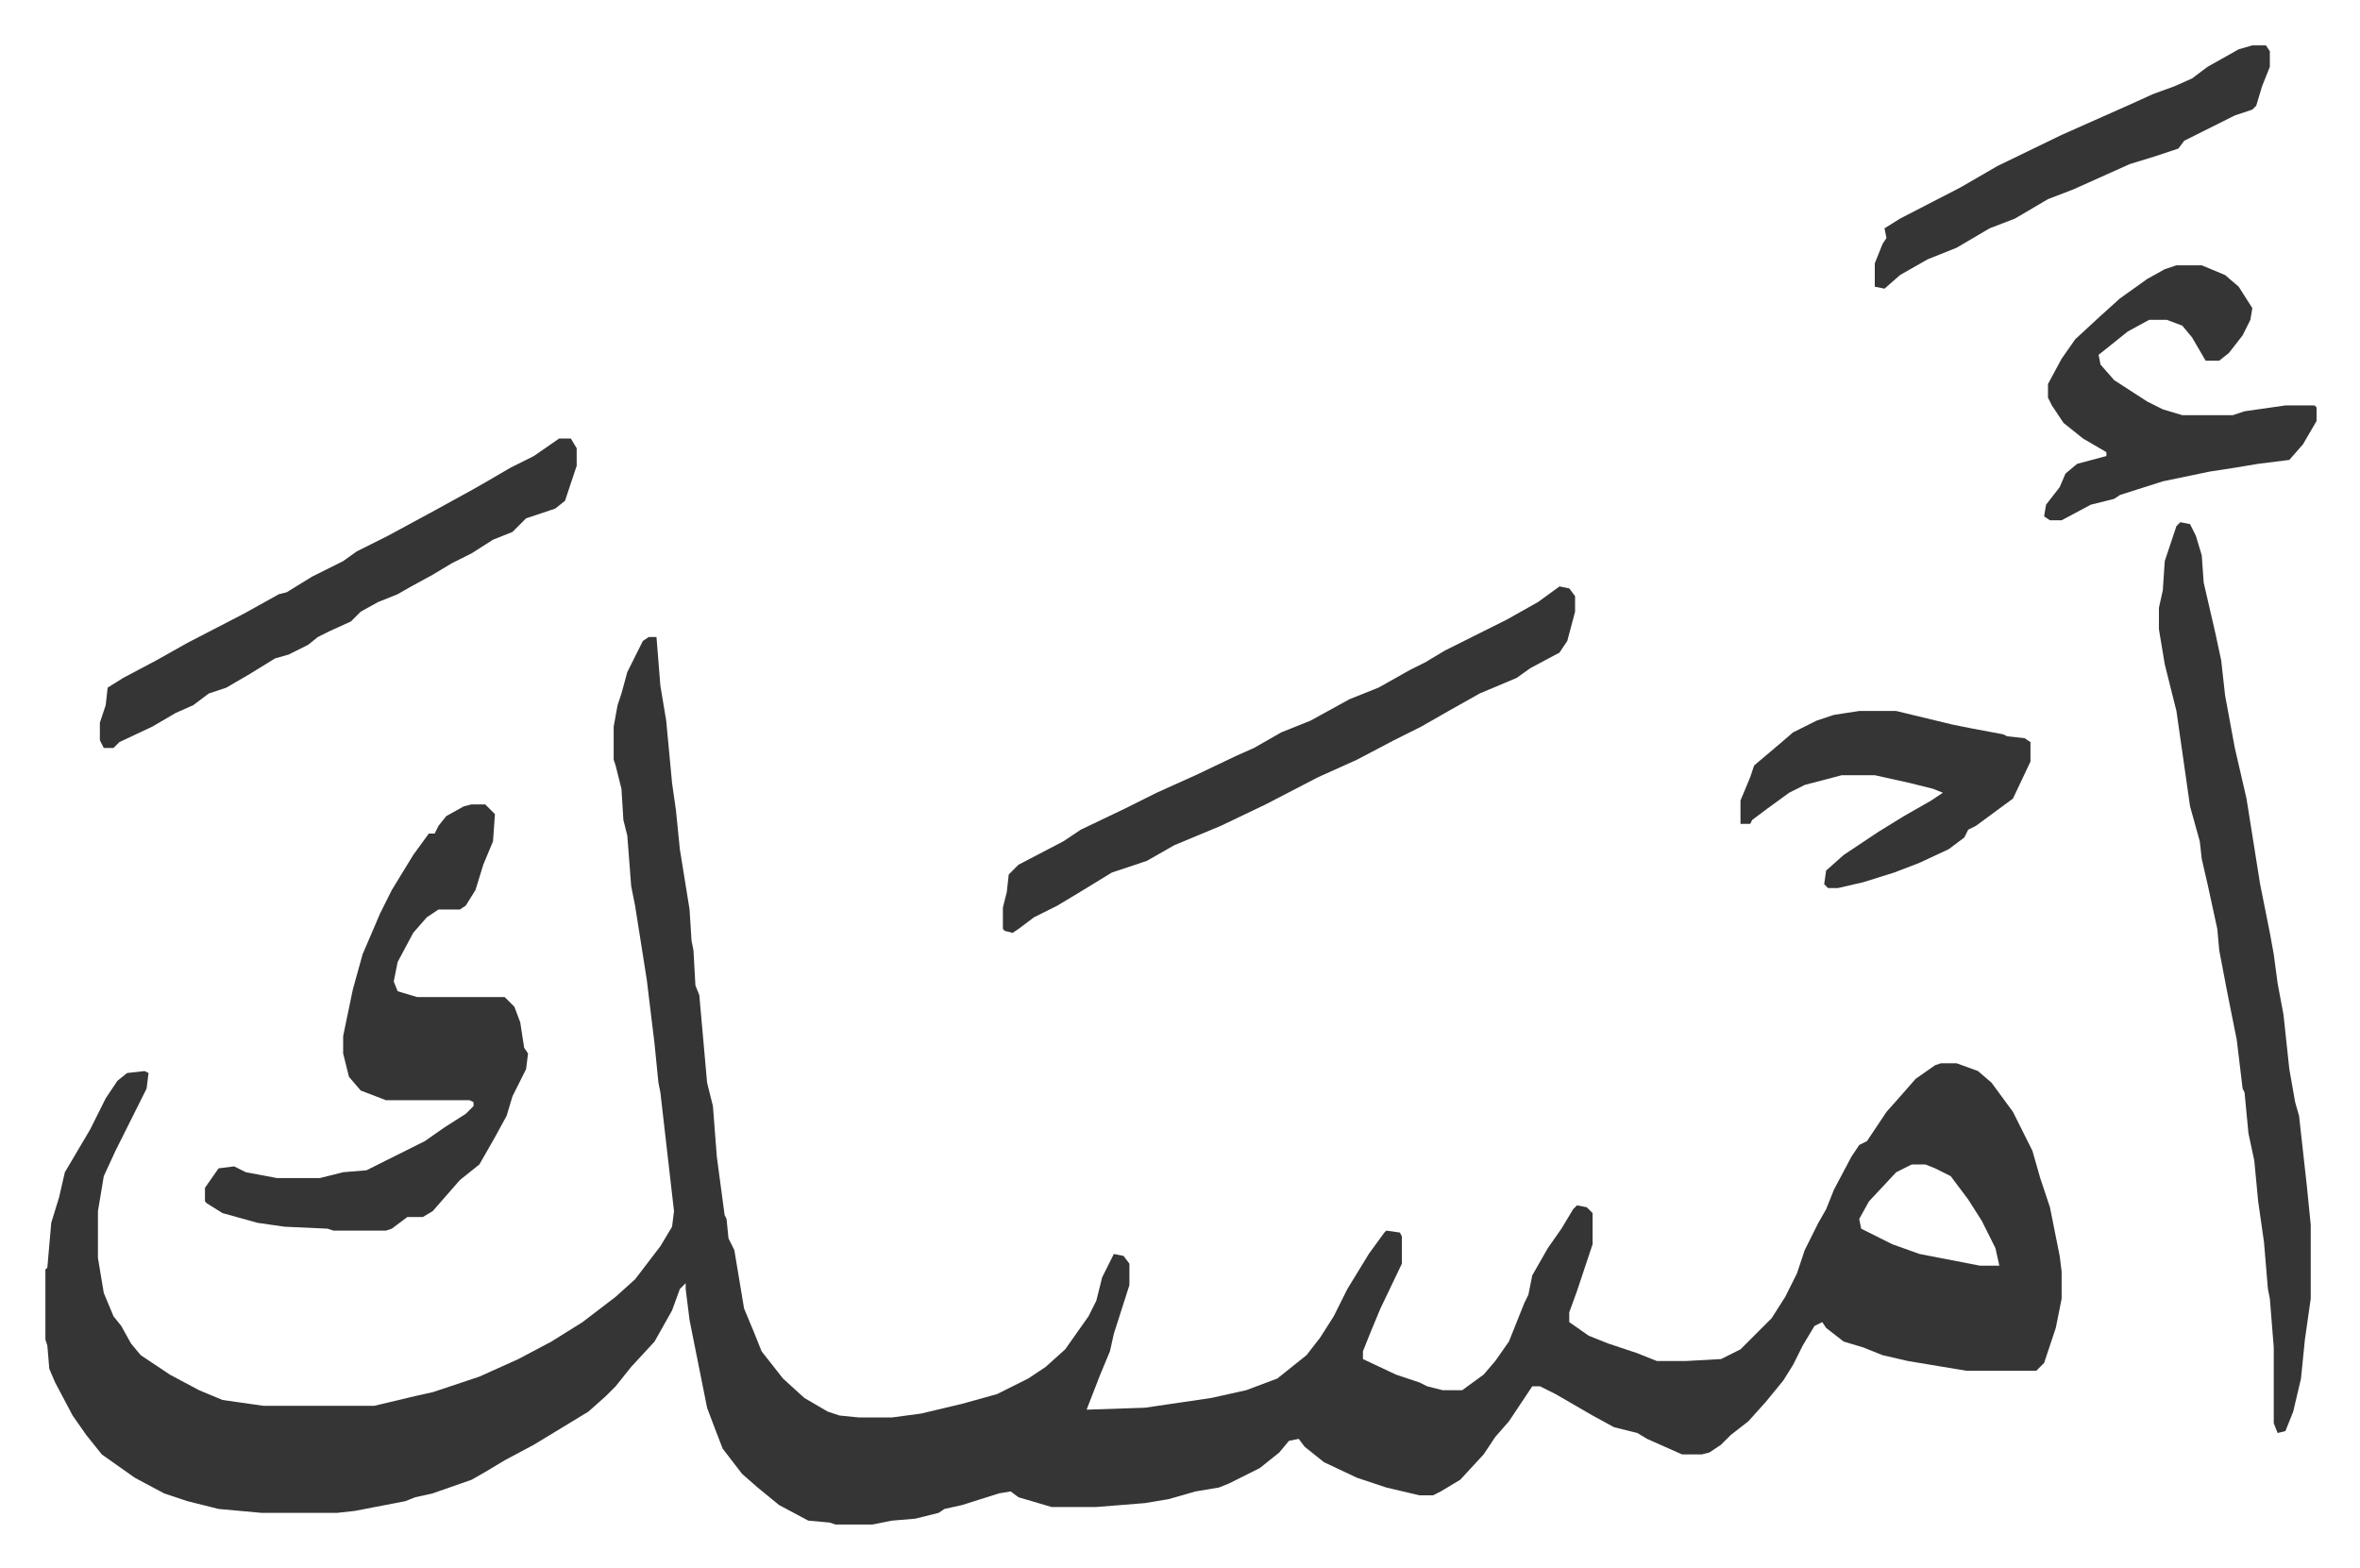
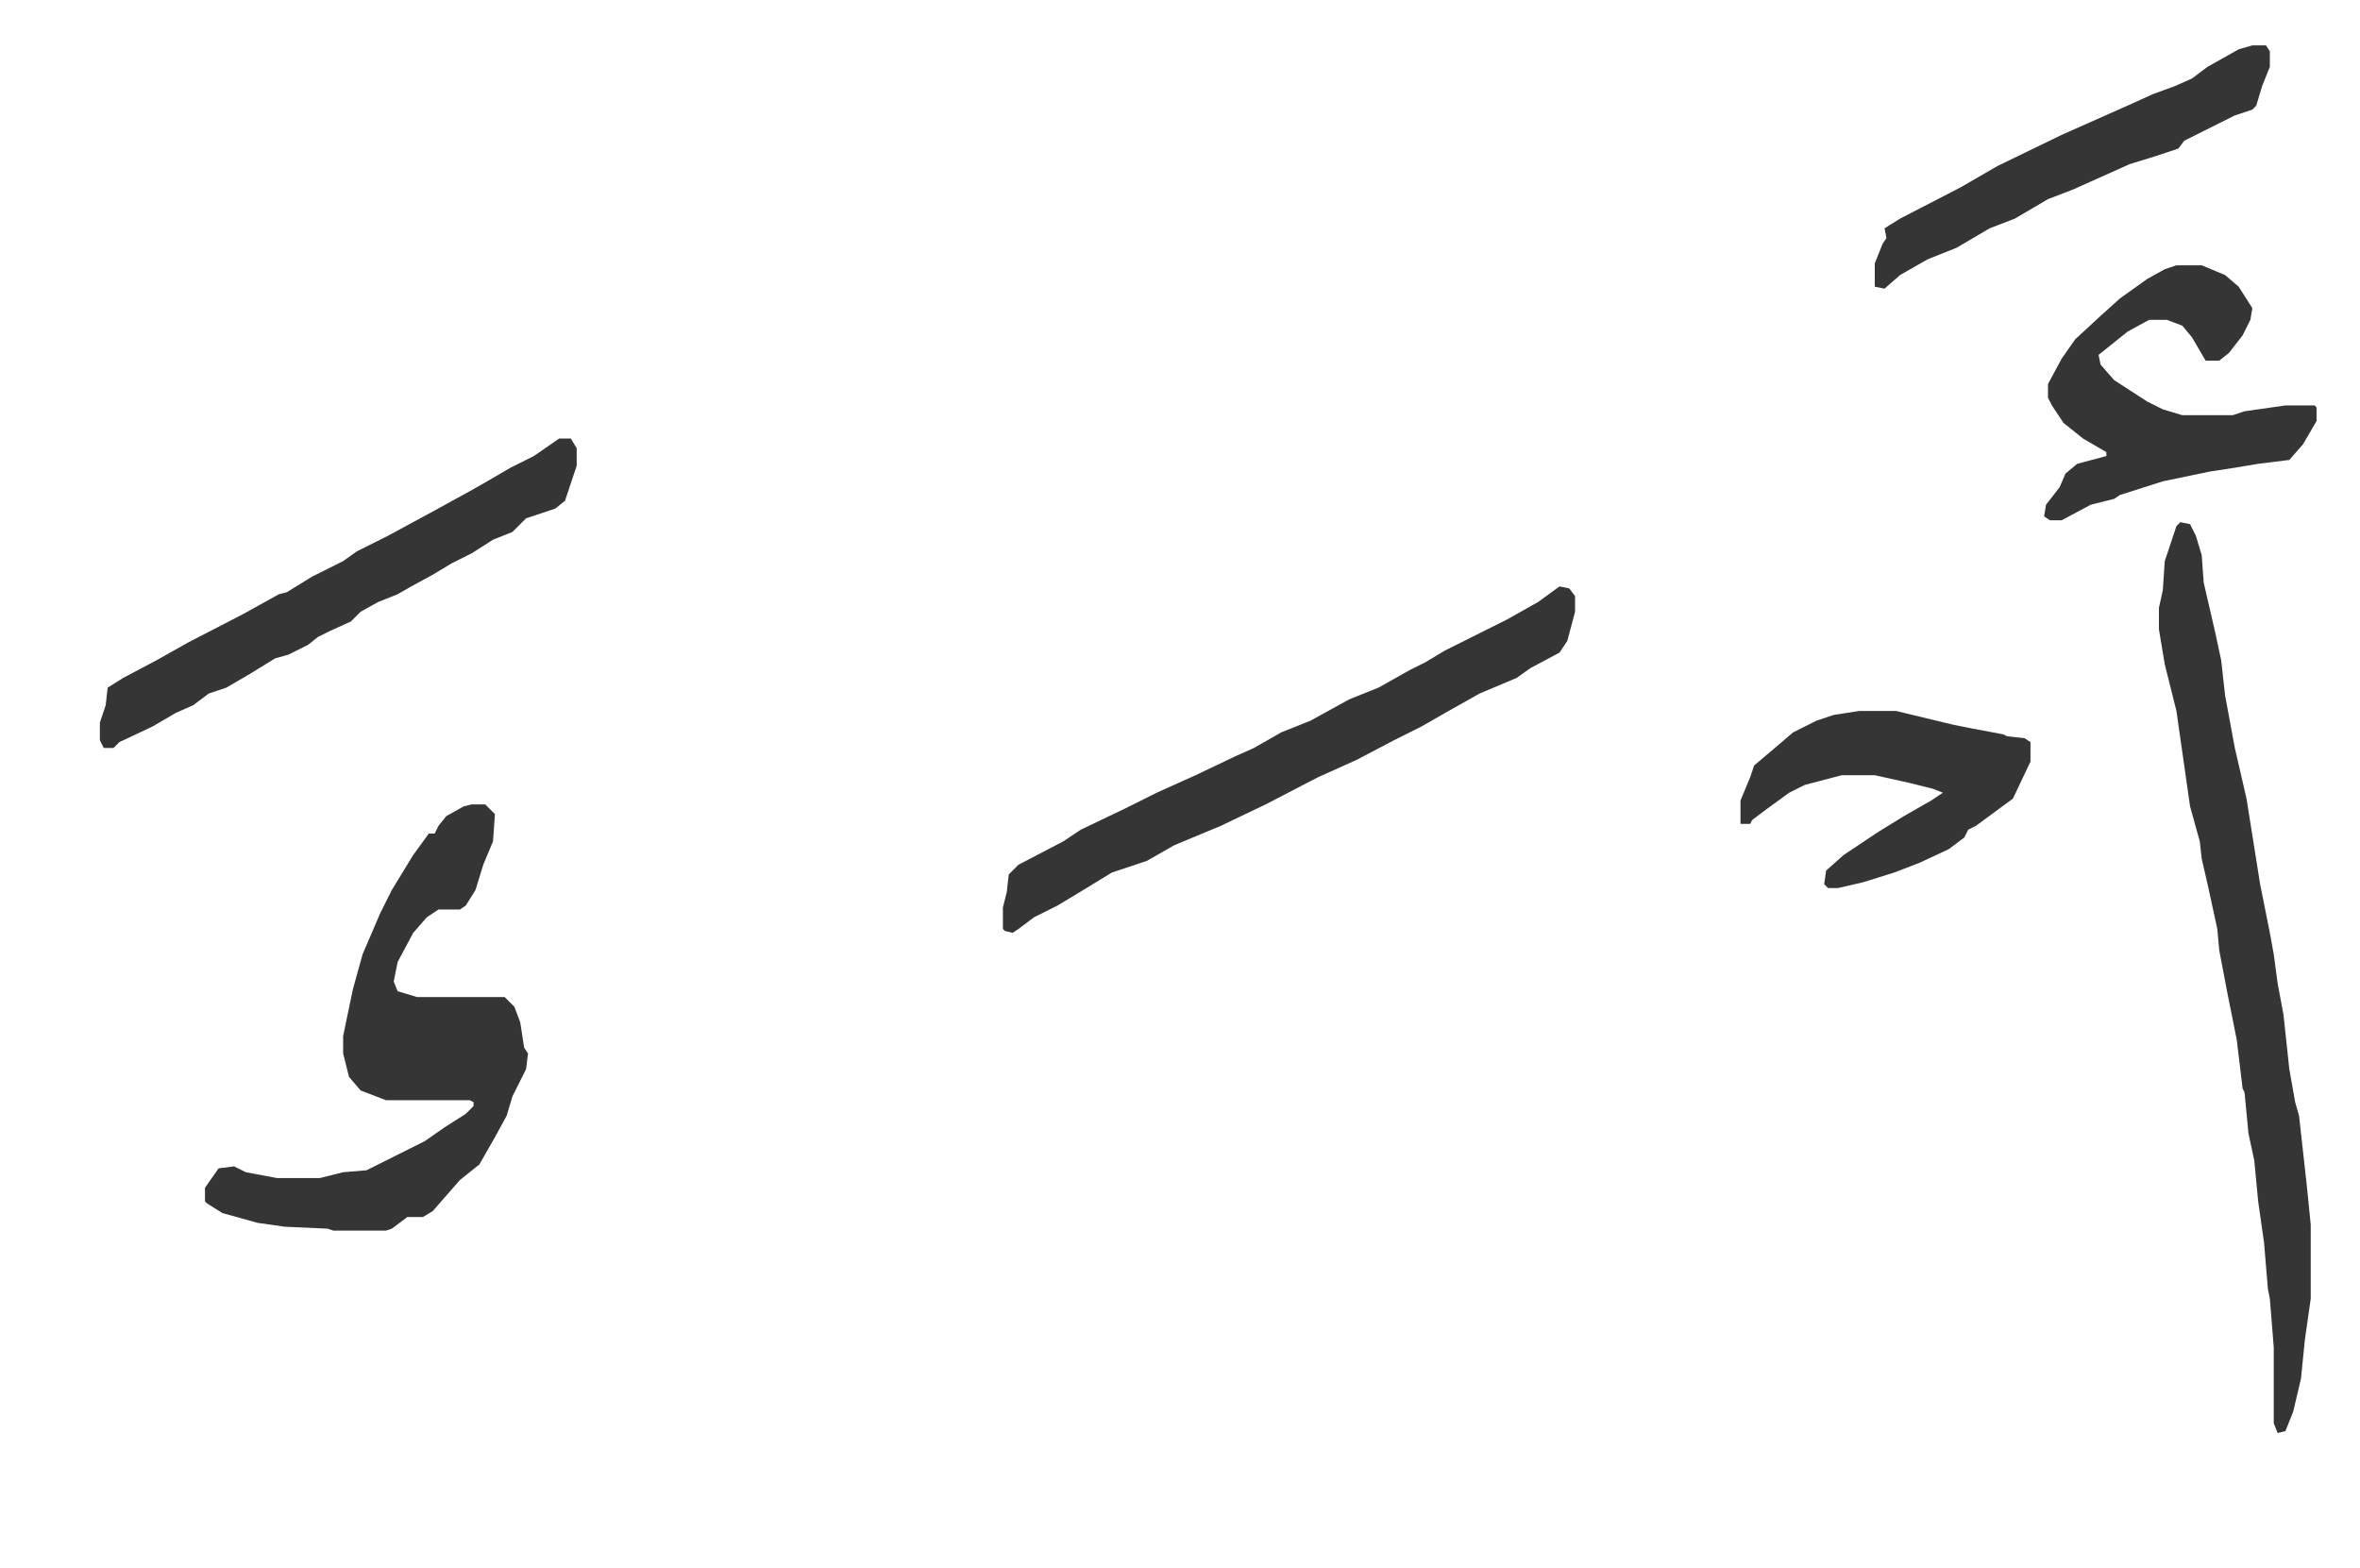
<svg xmlns="http://www.w3.org/2000/svg" role="img" viewBox="-23.32 234.68 1212.64 805.64">
-   <path fill="#353535" id="rule_normal" d="M310 562h4l2 25 3 18 3 32 2 14 2 20 5 31 1 16 1 5 1 18 2 5 4 45 3 12 2 26 4 30 1 2 1 10 3 6 3 18 2 12 5 12 4 10 11 14 11 10 12 7 6 2 10 1h17l15-2 21-5 18-5 16-8 9-6 10-9 12-17 4-8 3-12 6-12 5 1 3 4v11l-8 25-2 9-5 12-7 18 30-1 34-5 18-4 16-6 15-12 7-9 7-11 7-14 11-18 8-11 1-1 7 1 1 2v14l-11 23-5 12-4 10v4l17 8 12 4 4 2 8 2h10l11-8 6-7 7-10 8-20 2-4 2-10 8-14 7-10 6-10 2-2 5 1 3 3v16l-8 24-4 11v5l10 7 10 4 15 5 10 4h15l18-1 10-5 16-16 7-11 6-12 4-12 7-14 4-7 4-10 9-17 4-6 4-2 10-15 8-9 7-8 10-7 3-1h8l11 4 7 6 11 15 6 12 4 8 4 14 5 15 5 25 1 8v14l-3 15-6 18-4 4h-36l-30-5-13-3-10-4-10-3-9-7-2-3-4 2-6 10-5 10-5 8-9 11-9 10-9 7-5 5-6 4-4 1h-10l-18-8-5-3-12-3-11-6-19-11-8-4h-4l-12 18-7 8-6 9-12 13-10 6-4 2h-7l-17-4-15-5-17-8-10-8-3-4-5 1-5 6-10 8-16 8-5 2-12 2-14 4-12 2-25 2h-23l-17-5-4-3-6 1-19 6-9 2-3 2-12 3-12 1-10 2h-19l-3-1-11-1-15-8-11-9-8-7-10-13-5-13-3-8-9-45-2-16v-3l-3 3-4 11-9 16-12 13-8 10-5 5-9 8-28 17-15 8-10 6-7 4-20 7-9 2-5 2-26 5-9 1h-39l-22-2-16-4-12-4-15-8-17-12-8-10-7-10-9-17-3-7-1-12-1-3v-36l1-1 2-23 4-13 3-13 13-22 8-16 6-9 5-4 9-1 2 1-1 8-8 16-8 16-6 13-3 18v24l3 18 5 12 4 5 5 9 5 6 15 10 15 8 12 5 21 3h57l21-5 9-2 24-8 20-9 17-9 16-10 17-13 10-9 13-17 6-10 1-8-7-61-1-5-2-20-4-33-6-38-2-10-2-26-2-8-1-16-3-12-1-3v-17l2-11 2-6 3-11 8-16zm649 271l-8 4-14 15-5 9 1 5 16 8 14 5 31 6h10l-2-9-7-14-7-11-9-12-8-4-5-2z" />
-   <path fill="#353535" id="rule_normal" d="M219 648h7l5 5-1 14-5 12-4 13-5 8-3 2h-11l-6 4-7 8-8 15-2 10 2 5 10 3h45l5 5 3 8 2 13 2 3-1 8-7 14-3 10-6 11-8 14-10 8-7 8-7 8-5 3h-8l-8 6-3 1h-27l-3-1-22-1-14-2-18-5-8-5-1-1v-7l7-10 8-1 6 3 16 3h22l12-3 12-1 16-8 14-7 10-7 11-7 4-4v-2l-2-1h-43l-13-5-6-7-3-12v-9l5-24 5-18 9-21 6-12 11-18 8-11h3l2-4 4-5 9-5zm878-145l5 1 3 6 3 10 1 14 6 26 3 14 2 18 5 27 6 26 7 44 5 25 2 11 2 15 3 16 3 28 3 17 2 7 4 36 2 20v38l-3 21-2 20-4 17-4 10-4 1-2-5v-39l-2-25-1-5-2-24-3-21-2-21-3-14-2-21-1-2-3-25-5-25-4-21-1-11-5-23-3-13-1-9-5-18-5-35-2-14-6-24-3-18v-11l2-9 1-15 6-18zm-319 33l5 1 3 4v8l-4 15-4 6-15 8-7 5-19 8-16 9-14 8-14 7-19 10-20 9-27 14-23 11-24 10-14 8-18 6-18 11-10 6-12 6-8 6-3 2-4-1-1-1v-11l2-8 1-9 5-5 23-12 9-6 23-11 16-8 20-9 21-10 9-4 14-8 15-6 20-11 15-6 16-9 8-4 10-6 16-8 16-8 16-9zm317-165h13l12 5 7 6 7 11-1 6-4 8-7 9-5 4h-7l-7-12-5-6-8-3h-9l-11 6-15 12 1 5 7 8 17 11 8 4 10 3h26l6-2 21-3h15l1 1v7l-7 12-7 8-16 2-12 2-13 2-24 5-22 7-3 2-12 3-15 8h-6l-3-2 1-6 7-9 3-7 6-5 15-4v-2l-12-7-10-8-6-9-2-4v-7l7-13 7-10 13-12 10-9 14-10 9-5zm-831 89h6l3 5v9l-6 18-5 4-15 5-7 7-10 4-11 7-10 5-10 6-11 6-7 4-10 4-9 5-5 5-11 5-6 3-5 4-10 5-7 2-13 8-12 7-9 3-8 6-9 4-12 7-17 8-3 3h-5l-2-4v-9l3-9 1-9 8-5 17-9 16-9 29-15 18-10 4-1 13-8 16-8 7-5 16-8 24-13 20-11 7-4 12-7 12-6zm668 140h19l29 7 10 2 16 3 2 1 9 1 3 2v10l-9 19-19 14-4 2-2 4-8 6-15 7-13 5-16 5-13 3h-5l-2-2 1-7 9-8 18-12 13-8 14-8 6-4-5-2-12-3-18-4h-17l-19 5-8 4-11 8-8 6-1 2h-5v-12l5-12 2-6 13-11 7-6 12-6 9-3zm202-342h7l2 3v8l-4 10-3 10-2 2-9 3-12 6-14 7-3 4-12 4-13 4-29 13-13 5-17 10-13 5-17 10-15 6-14 8-8 7-5-1v-12l4-10 2-3-1-5 8-5 31-16 19-11 33-16 36-16 11-5 11-4 9-4 8-6 16-9z" />
+   <path fill="#353535" id="rule_normal" d="M219 648h7l5 5-1 14-5 12-4 13-5 8-3 2h-11l-6 4-7 8-8 15-2 10 2 5 10 3h45l5 5 3 8 2 13 2 3-1 8-7 14-3 10-6 11-8 14-10 8-7 8-7 8-5 3h-8l-8 6-3 1h-27l-3-1-22-1-14-2-18-5-8-5-1-1v-7l7-10 8-1 6 3 16 3h22l12-3 12-1 16-8 14-7 10-7 11-7 4-4v-2l-2-1h-43l-13-5-6-7-3-12v-9l5-24 5-18 9-21 6-12 11-18 8-11h3l2-4 4-5 9-5zm878-145l5 1 3 6 3 10 1 14 6 26 3 14 2 18 5 27 6 26 7 44 5 25 2 11 2 15 3 16 3 28 3 17 2 7 4 36 2 20v38l-3 21-2 20-4 17-4 10-4 1-2-5v-39l-2-25-1-5-2-24-3-21-2-21-3-14-2-21-1-2-3-25-5-25-4-21-1-11-5-23-3-13-1-9-5-18-5-35-2-14-6-24-3-18v-11l2-9 1-15 6-18zm-319 33l5 1 3 4v8l-4 15-4 6-15 8-7 5-19 8-16 9-14 8-14 7-19 10-20 9-27 14-23 11-24 10-14 8-18 6-18 11-10 6-12 6-8 6-3 2-4-1-1-1v-11l2-8 1-9 5-5 23-12 9-6 23-11 16-8 20-9 21-10 9-4 14-8 15-6 20-11 15-6 16-9 8-4 10-6 16-8 16-8 16-9zm317-165h13l12 5 7 6 7 11-1 6-4 8-7 9-5 4h-7l-7-12-5-6-8-3h-9l-11 6-15 12 1 5 7 8 17 11 8 4 10 3h26l6-2 21-3h15l1 1v7l-7 12-7 8-16 2-12 2-13 2-24 5-22 7-3 2-12 3-15 8h-6l-3-2 1-6 7-9 3-7 6-5 15-4v-2l-12-7-10-8-6-9-2-4v-7l7-13 7-10 13-12 10-9 14-10 9-5zm-831 89h6l3 5v9l-6 18-5 4-15 5-7 7-10 4-11 7-10 5-10 6-11 6-7 4-10 4-9 5-5 5-11 5-6 3-5 4-10 5-7 2-13 8-12 7-9 3-8 6-9 4-12 7-17 8-3 3h-5l-2-4v-9l3-9 1-9 8-5 17-9 16-9 29-15 18-10 4-1 13-8 16-8 7-5 16-8 24-13 20-11 7-4 12-7 12-6zm668 140h19l29 7 10 2 16 3 2 1 9 1 3 2v10l-9 19-19 14-4 2-2 4-8 6-15 7-13 5-16 5-13 3h-5l-2-2 1-7 9-8 18-12 13-8 14-8 6-4-5-2-12-3-18-4h-17l-19 5-8 4-11 8-8 6-1 2h-5v-12l5-12 2-6 13-11 7-6 12-6 9-3zm202-342h7l2 3v8l-4 10-3 10-2 2-9 3-12 6-14 7-3 4-12 4-13 4-29 13-13 5-17 10-13 5-17 10-15 6-14 8-8 7-5-1v-12l4-10 2-3-1-5 8-5 31-16 19-11 33-16 36-16 11-5 11-4 9-4 8-6 16-9" />
</svg>